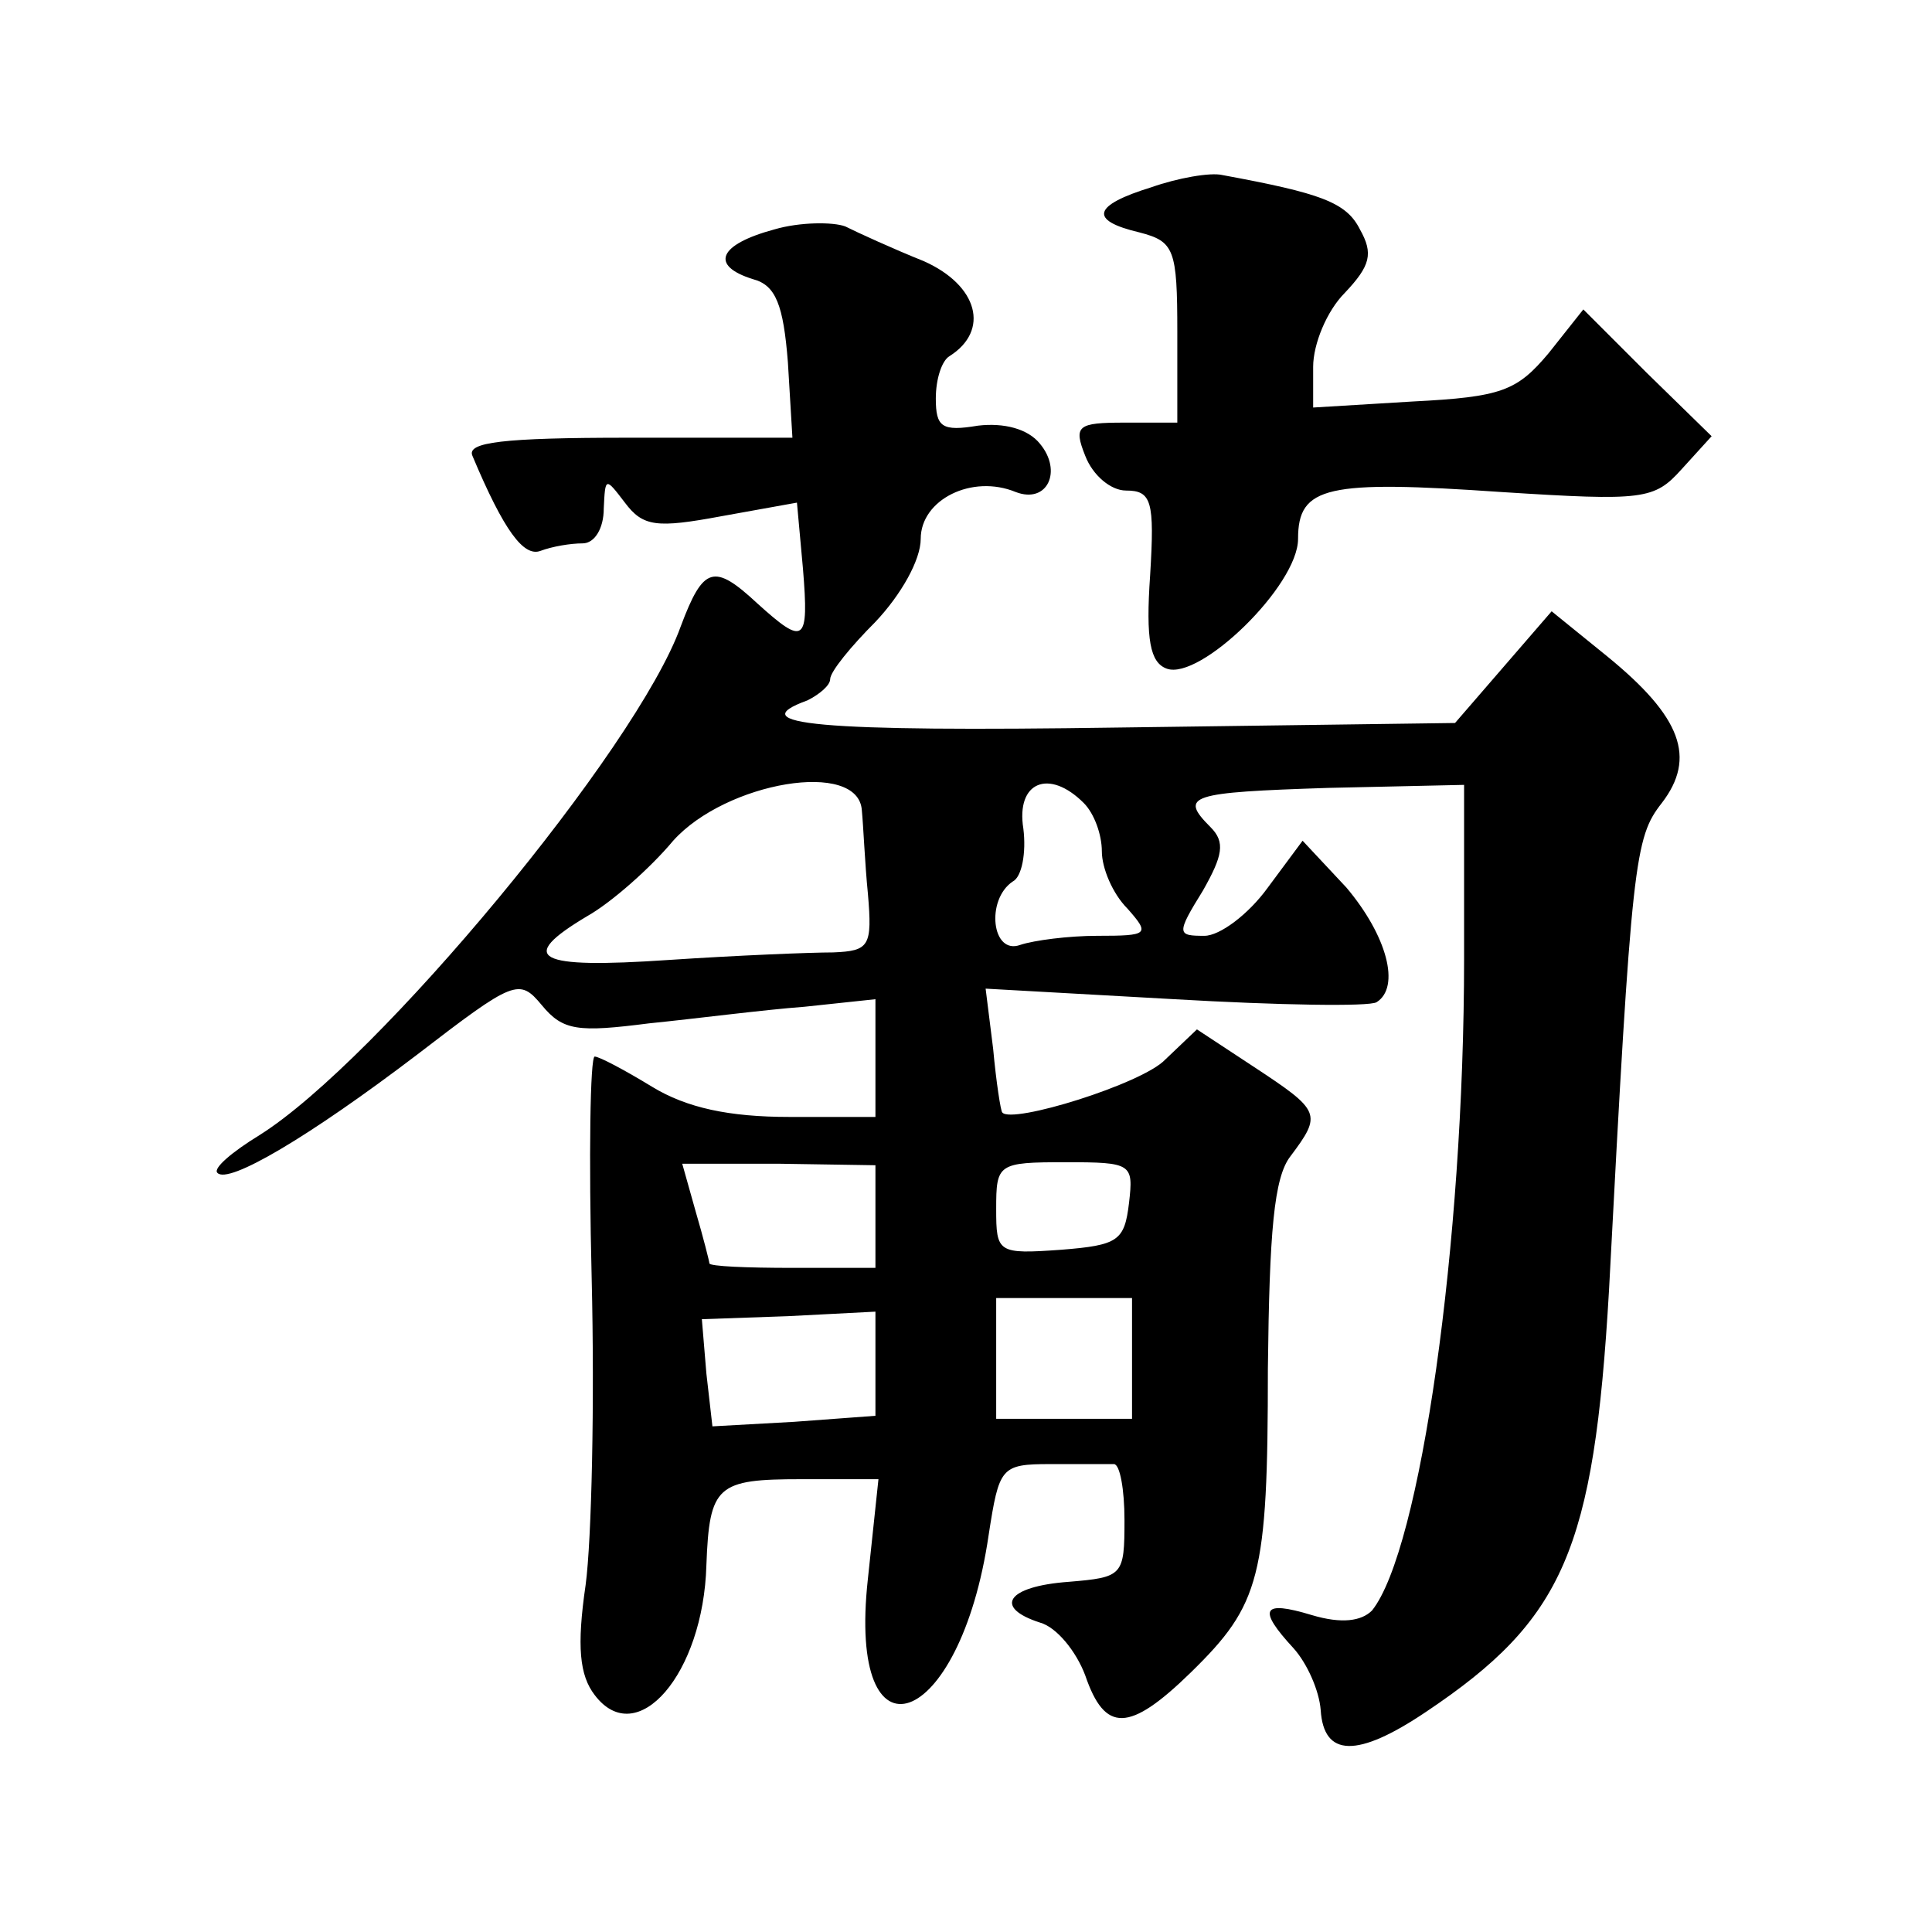
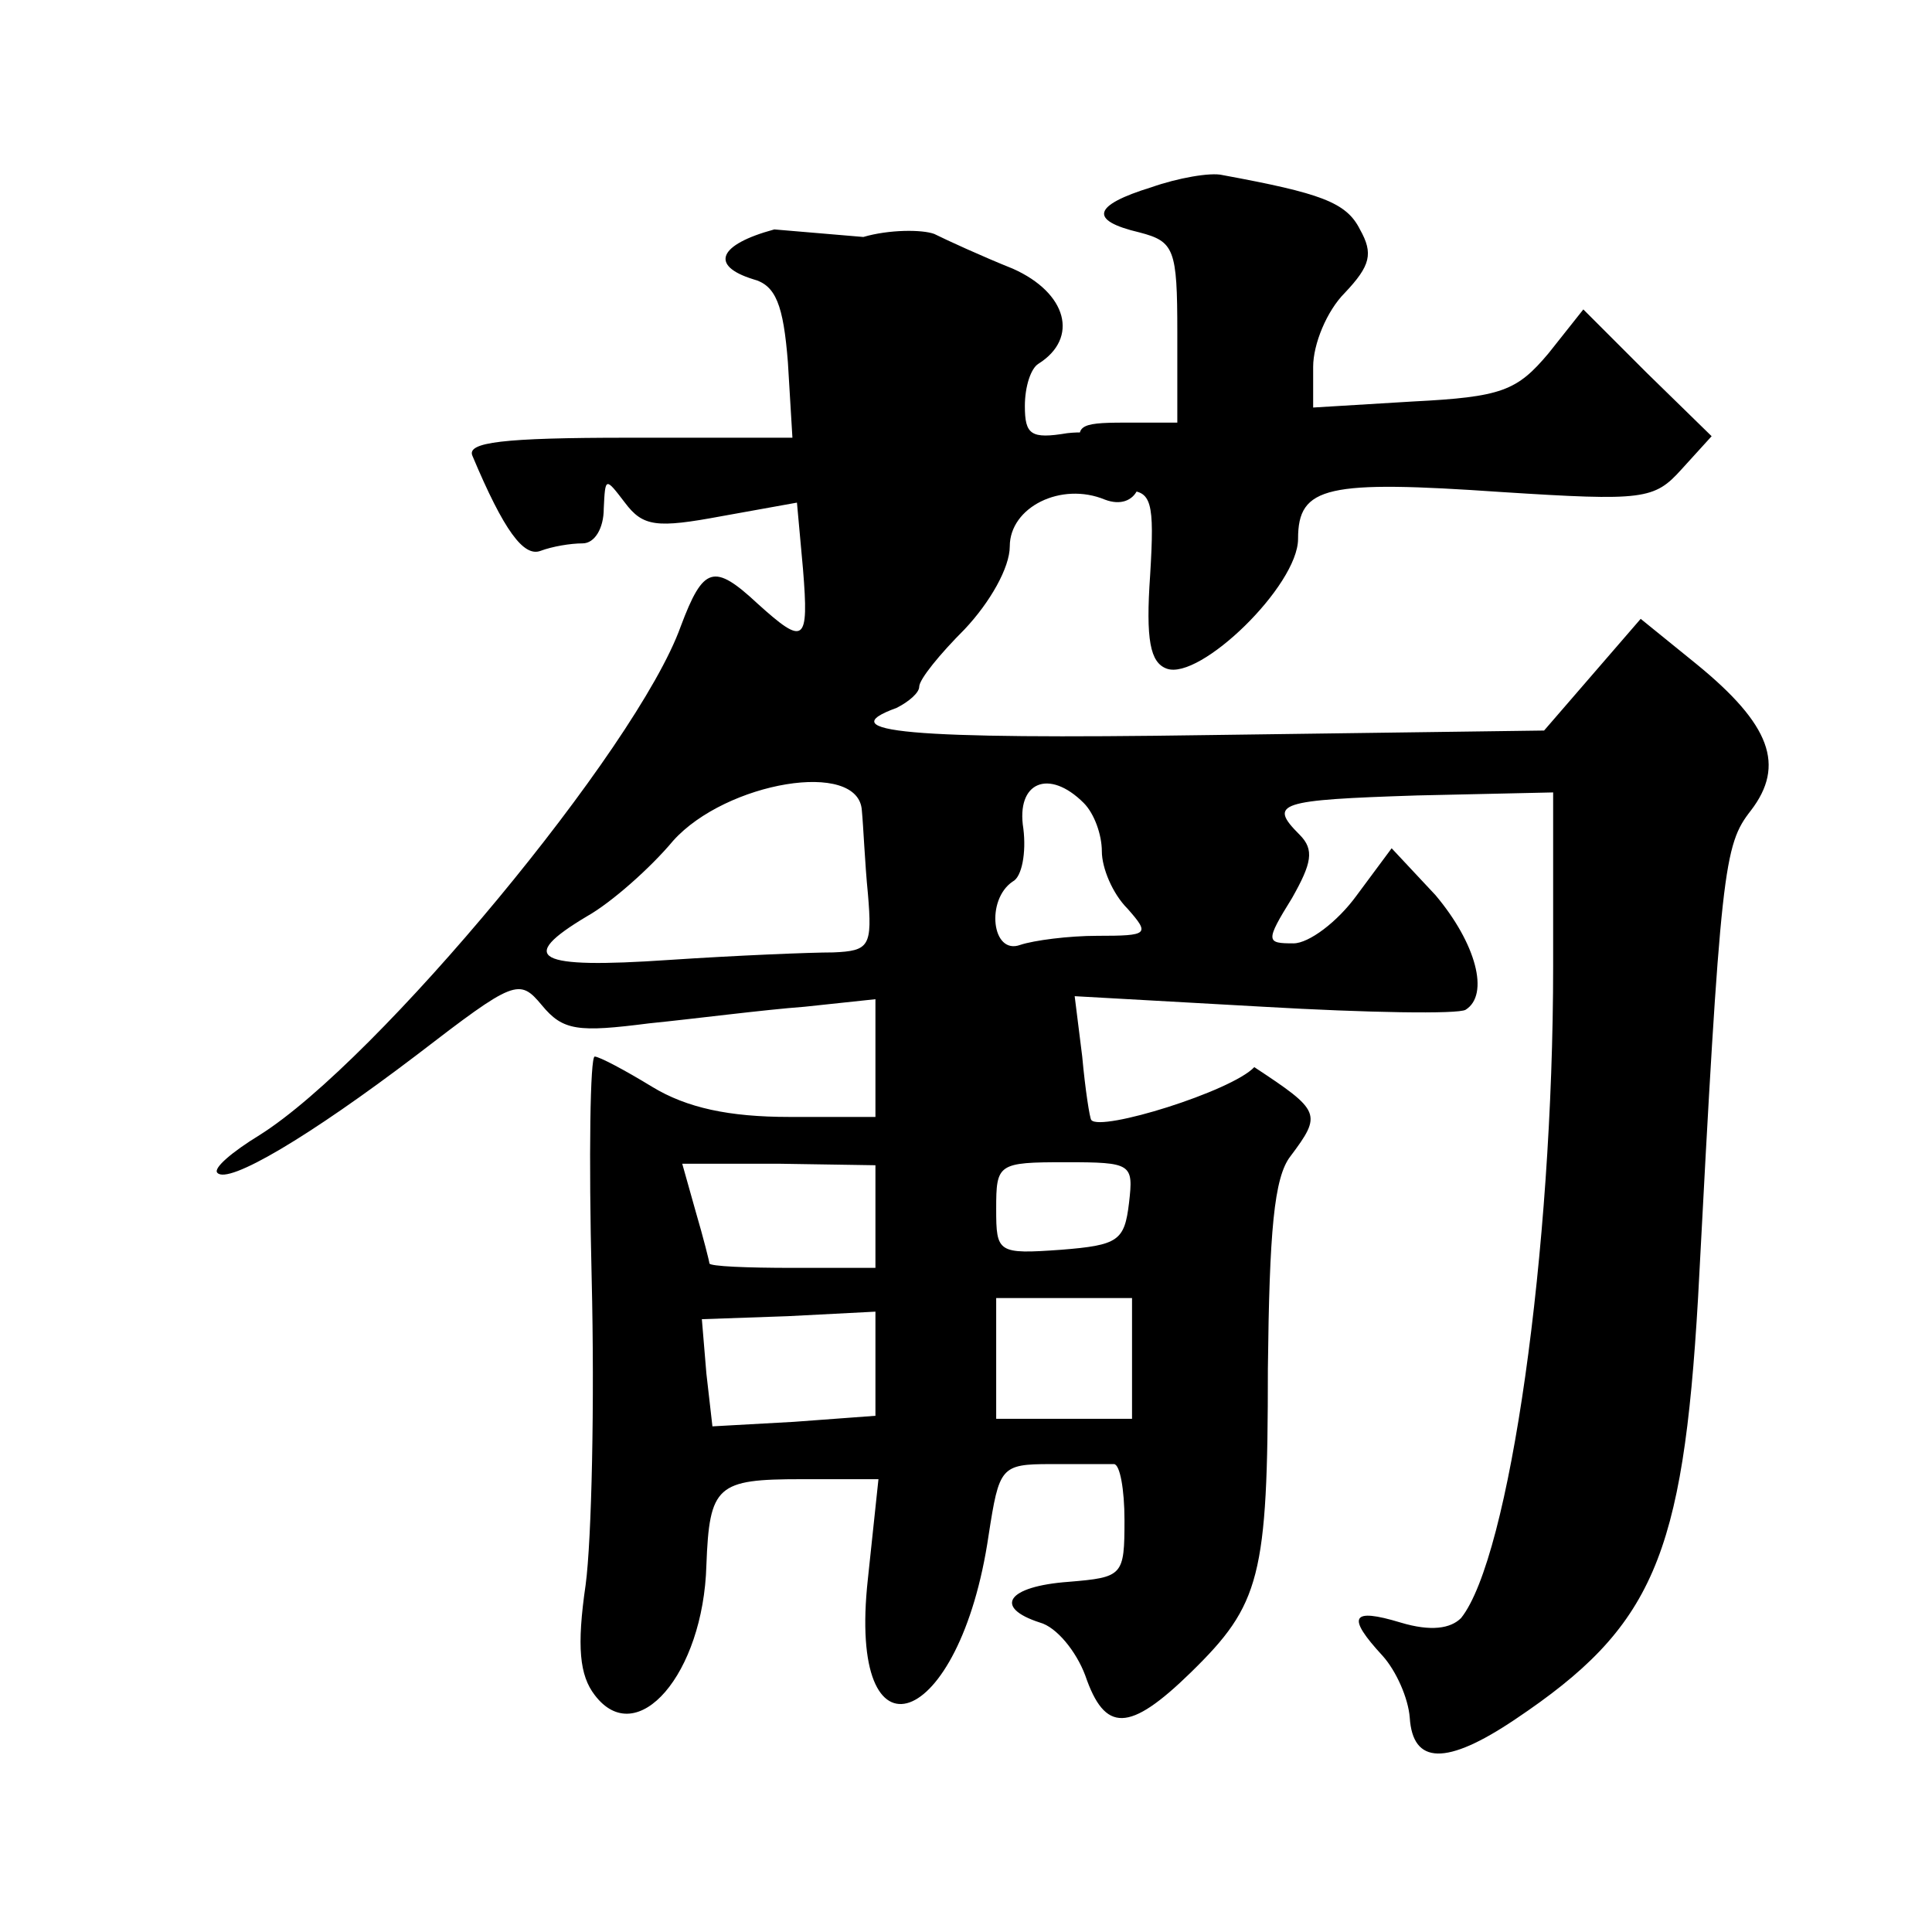
<svg xmlns="http://www.w3.org/2000/svg" version="1.0" width="128pt" height="128pt" viewBox="0 0 128 128" preserveAspectRatio="xMidYMid meet">
  <g transform="translate(0,128) scale(0.1,-0.1)" fill="#0" stroke="none">
-     <path d="M763 1156 c-39 -12 -42 -22 -8 -30 23 -6 25 -11 25 -66 l0 -60 -35 0 c-31 0 -34 -2 -26 -22 5 -13 17 -23 27 -23 17 0 19 -7 16 -56 -3 -43 0 -58 11 -62 22 -8 87 55 87 86 0 35 19 39 135 31 94 -6 101 -5 119 15 l20 22 -43 42 -42 42 -23 -29 c-21 -25 -31 -29 -90 -32 l-66 -4 0 27 c0 15 9 37 21 49 17 18 19 26 10 42 -9 18 -26 24 -91 36 -8 2 -30 -2 -47 -8z M513 1128 c-37 -10 -43 -24 -14 -33 15 -4 20 -17 23 -55 l3 -50 -109 0 c-83 0 -107 -3 -103 -12 21 -50 34 -67 45 -63 8 3 20 5 28 5 8 0 14 10 14 23 1 21 1 21 14 4 12 -16 21 -17 64 -9 l50 9 4 -44 c4 -49 1 -51 -30 -23 -29 27 -36 25 -51 -15 -29 -81 -201 -288 -279 -337 -18 -11 -31 -22 -28 -25 7 -8 61 24 132 78 65 50 68 51 83 33 14 -17 24 -18 71 -12 30 3 76 9 103 11 l47 5 0 -39 0 -39 -57 0 c-40 0 -68 6 -91 20 -18 11 -35 20 -38 20 -3 0 -4 -66 -2 -147 2 -82 0 -173 -4 -203 -6 -41 -4 -60 6 -73 28 -37 72 14 74 86 2 53 7 57 63 57 l51 0 -7 -66 c-14 -127 61 -101 80 29 7 45 8 47 41 47 19 0 37 0 42 0 4 0 7 -17 7 -37 0 -37 -1 -38 -37 -41 -41 -3 -50 -17 -19 -27 11 -3 24 -19 30 -35 13 -38 29 -38 70 2 46 45 51 63 51 201 1 91 4 127 15 141 21 28 20 30 -24 59 l-38 25 -21 -20 c-15 -16 -102 -43 -108 -35 -1 1 -4 20 -6 42 l-5 40 125 -7 c69 -4 129 -5 134 -2 16 10 7 44 -20 76 l-29 31 -23 -31 c-13 -18 -32 -32 -42 -32 -18 0 -19 1 -1 30 13 23 15 32 5 42 -21 21 -14 23 78 26 l90 2 0 -115 c0 -189 -29 -392 -61 -432 -7 -7 -20 -9 -40 -3 -33 10 -36 4 -12 -22 9 -10 17 -28 18 -41 2 -31 24 -32 70 -1 91 61 111 107 121 279 15 286 17 300 35 323 23 30 13 57 -36 97 l-37 30 -32 -37 -32 -37 -222 -3 c-201 -3 -251 2 -207 18 8 4 15 10 15 14 0 5 14 22 30 38 17 18 30 41 30 55 0 26 34 43 63 31 21 -8 31 14 16 32 -8 10 -24 14 -41 12 -24 -4 -28 -1 -28 18 0 13 4 25 9 28 27 17 19 47 -17 63 -20 8 -44 19 -52 23 -8 3 -30 3 -47 -2z m58 -385 c1 -10 2 -35 4 -55 3 -35 1 -38 -23 -39 -15 0 -64 -2 -109 -5 -88 -6 -101 1 -54 29 16 9 42 32 57 50 35 39 123 54 125 20z m147 5 c7 -7 12 -21 12 -32 0 -11 7 -28 17 -38 15 -17 14 -18 -20 -18 -19 0 -42 -3 -51 -6 -19 -7 -23 30 -5 42 6 3 9 19 7 35 -5 31 17 40 40 17z m-138 -274 l0 -34 -55 0 c-30 0 -55 1 -55 3 0 1 -4 17 -9 34 l-9 32 64 0 64 -1 0 -34z m168 9 c-3 -25 -7 -28 -45 -31 -42 -3 -43 -2 -43 27 0 30 1 31 46 31 44 0 45 -1 42 -27z m2 -103 l0 -40 -45 0 -45 0 0 40 0 40 45 0 45 0 0 -40z m-170 -3 l0 -35 -54 -4 -54 -3 -4 35 -3 36 57 2 58 3 0 -34z" />
+     <path d="M763 1156 c-39 -12 -42 -22 -8 -30 23 -6 25 -11 25 -66 l0 -60 -35 0 c-31 0 -34 -2 -26 -22 5 -13 17 -23 27 -23 17 0 19 -7 16 -56 -3 -43 0 -58 11 -62 22 -8 87 55 87 86 0 35 19 39 135 31 94 -6 101 -5 119 15 l20 22 -43 42 -42 42 -23 -29 c-21 -25 -31 -29 -90 -32 l-66 -4 0 27 c0 15 9 37 21 49 17 18 19 26 10 42 -9 18 -26 24 -91 36 -8 2 -30 -2 -47 -8z M513 1128 c-37 -10 -43 -24 -14 -33 15 -4 20 -17 23 -55 l3 -50 -109 0 c-83 0 -107 -3 -103 -12 21 -50 34 -67 45 -63 8 3 20 5 28 5 8 0 14 10 14 23 1 21 1 21 14 4 12 -16 21 -17 64 -9 l50 9 4 -44 c4 -49 1 -51 -30 -23 -29 27 -36 25 -51 -15 -29 -81 -201 -288 -279 -337 -18 -11 -31 -22 -28 -25 7 -8 61 24 132 78 65 50 68 51 83 33 14 -17 24 -18 71 -12 30 3 76 9 103 11 l47 5 0 -39 0 -39 -57 0 c-40 0 -68 6 -91 20 -18 11 -35 20 -38 20 -3 0 -4 -66 -2 -147 2 -82 0 -173 -4 -203 -6 -41 -4 -60 6 -73 28 -37 72 14 74 86 2 53 7 57 63 57 l51 0 -7 -66 c-14 -127 61 -101 80 29 7 45 8 47 41 47 19 0 37 0 42 0 4 0 7 -17 7 -37 0 -37 -1 -38 -37 -41 -41 -3 -50 -17 -19 -27 11 -3 24 -19 30 -35 13 -38 29 -38 70 2 46 45 51 63 51 201 1 91 4 127 15 141 21 28 20 30 -24 59 c-15 -16 -102 -43 -108 -35 -1 1 -4 20 -6 42 l-5 40 125 -7 c69 -4 129 -5 134 -2 16 10 7 44 -20 76 l-29 31 -23 -31 c-13 -18 -32 -32 -42 -32 -18 0 -19 1 -1 30 13 23 15 32 5 42 -21 21 -14 23 78 26 l90 2 0 -115 c0 -189 -29 -392 -61 -432 -7 -7 -20 -9 -40 -3 -33 10 -36 4 -12 -22 9 -10 17 -28 18 -41 2 -31 24 -32 70 -1 91 61 111 107 121 279 15 286 17 300 35 323 23 30 13 57 -36 97 l-37 30 -32 -37 -32 -37 -222 -3 c-201 -3 -251 2 -207 18 8 4 15 10 15 14 0 5 14 22 30 38 17 18 30 41 30 55 0 26 34 43 63 31 21 -8 31 14 16 32 -8 10 -24 14 -41 12 -24 -4 -28 -1 -28 18 0 13 4 25 9 28 27 17 19 47 -17 63 -20 8 -44 19 -52 23 -8 3 -30 3 -47 -2z m58 -385 c1 -10 2 -35 4 -55 3 -35 1 -38 -23 -39 -15 0 -64 -2 -109 -5 -88 -6 -101 1 -54 29 16 9 42 32 57 50 35 39 123 54 125 20z m147 5 c7 -7 12 -21 12 -32 0 -11 7 -28 17 -38 15 -17 14 -18 -20 -18 -19 0 -42 -3 -51 -6 -19 -7 -23 30 -5 42 6 3 9 19 7 35 -5 31 17 40 40 17z m-138 -274 l0 -34 -55 0 c-30 0 -55 1 -55 3 0 1 -4 17 -9 34 l-9 32 64 0 64 -1 0 -34z m168 9 c-3 -25 -7 -28 -45 -31 -42 -3 -43 -2 -43 27 0 30 1 31 46 31 44 0 45 -1 42 -27z m2 -103 l0 -40 -45 0 -45 0 0 40 0 40 45 0 45 0 0 -40z m-170 -3 l0 -35 -54 -4 -54 -3 -4 35 -3 36 57 2 58 3 0 -34z" />
  </g>
</svg>